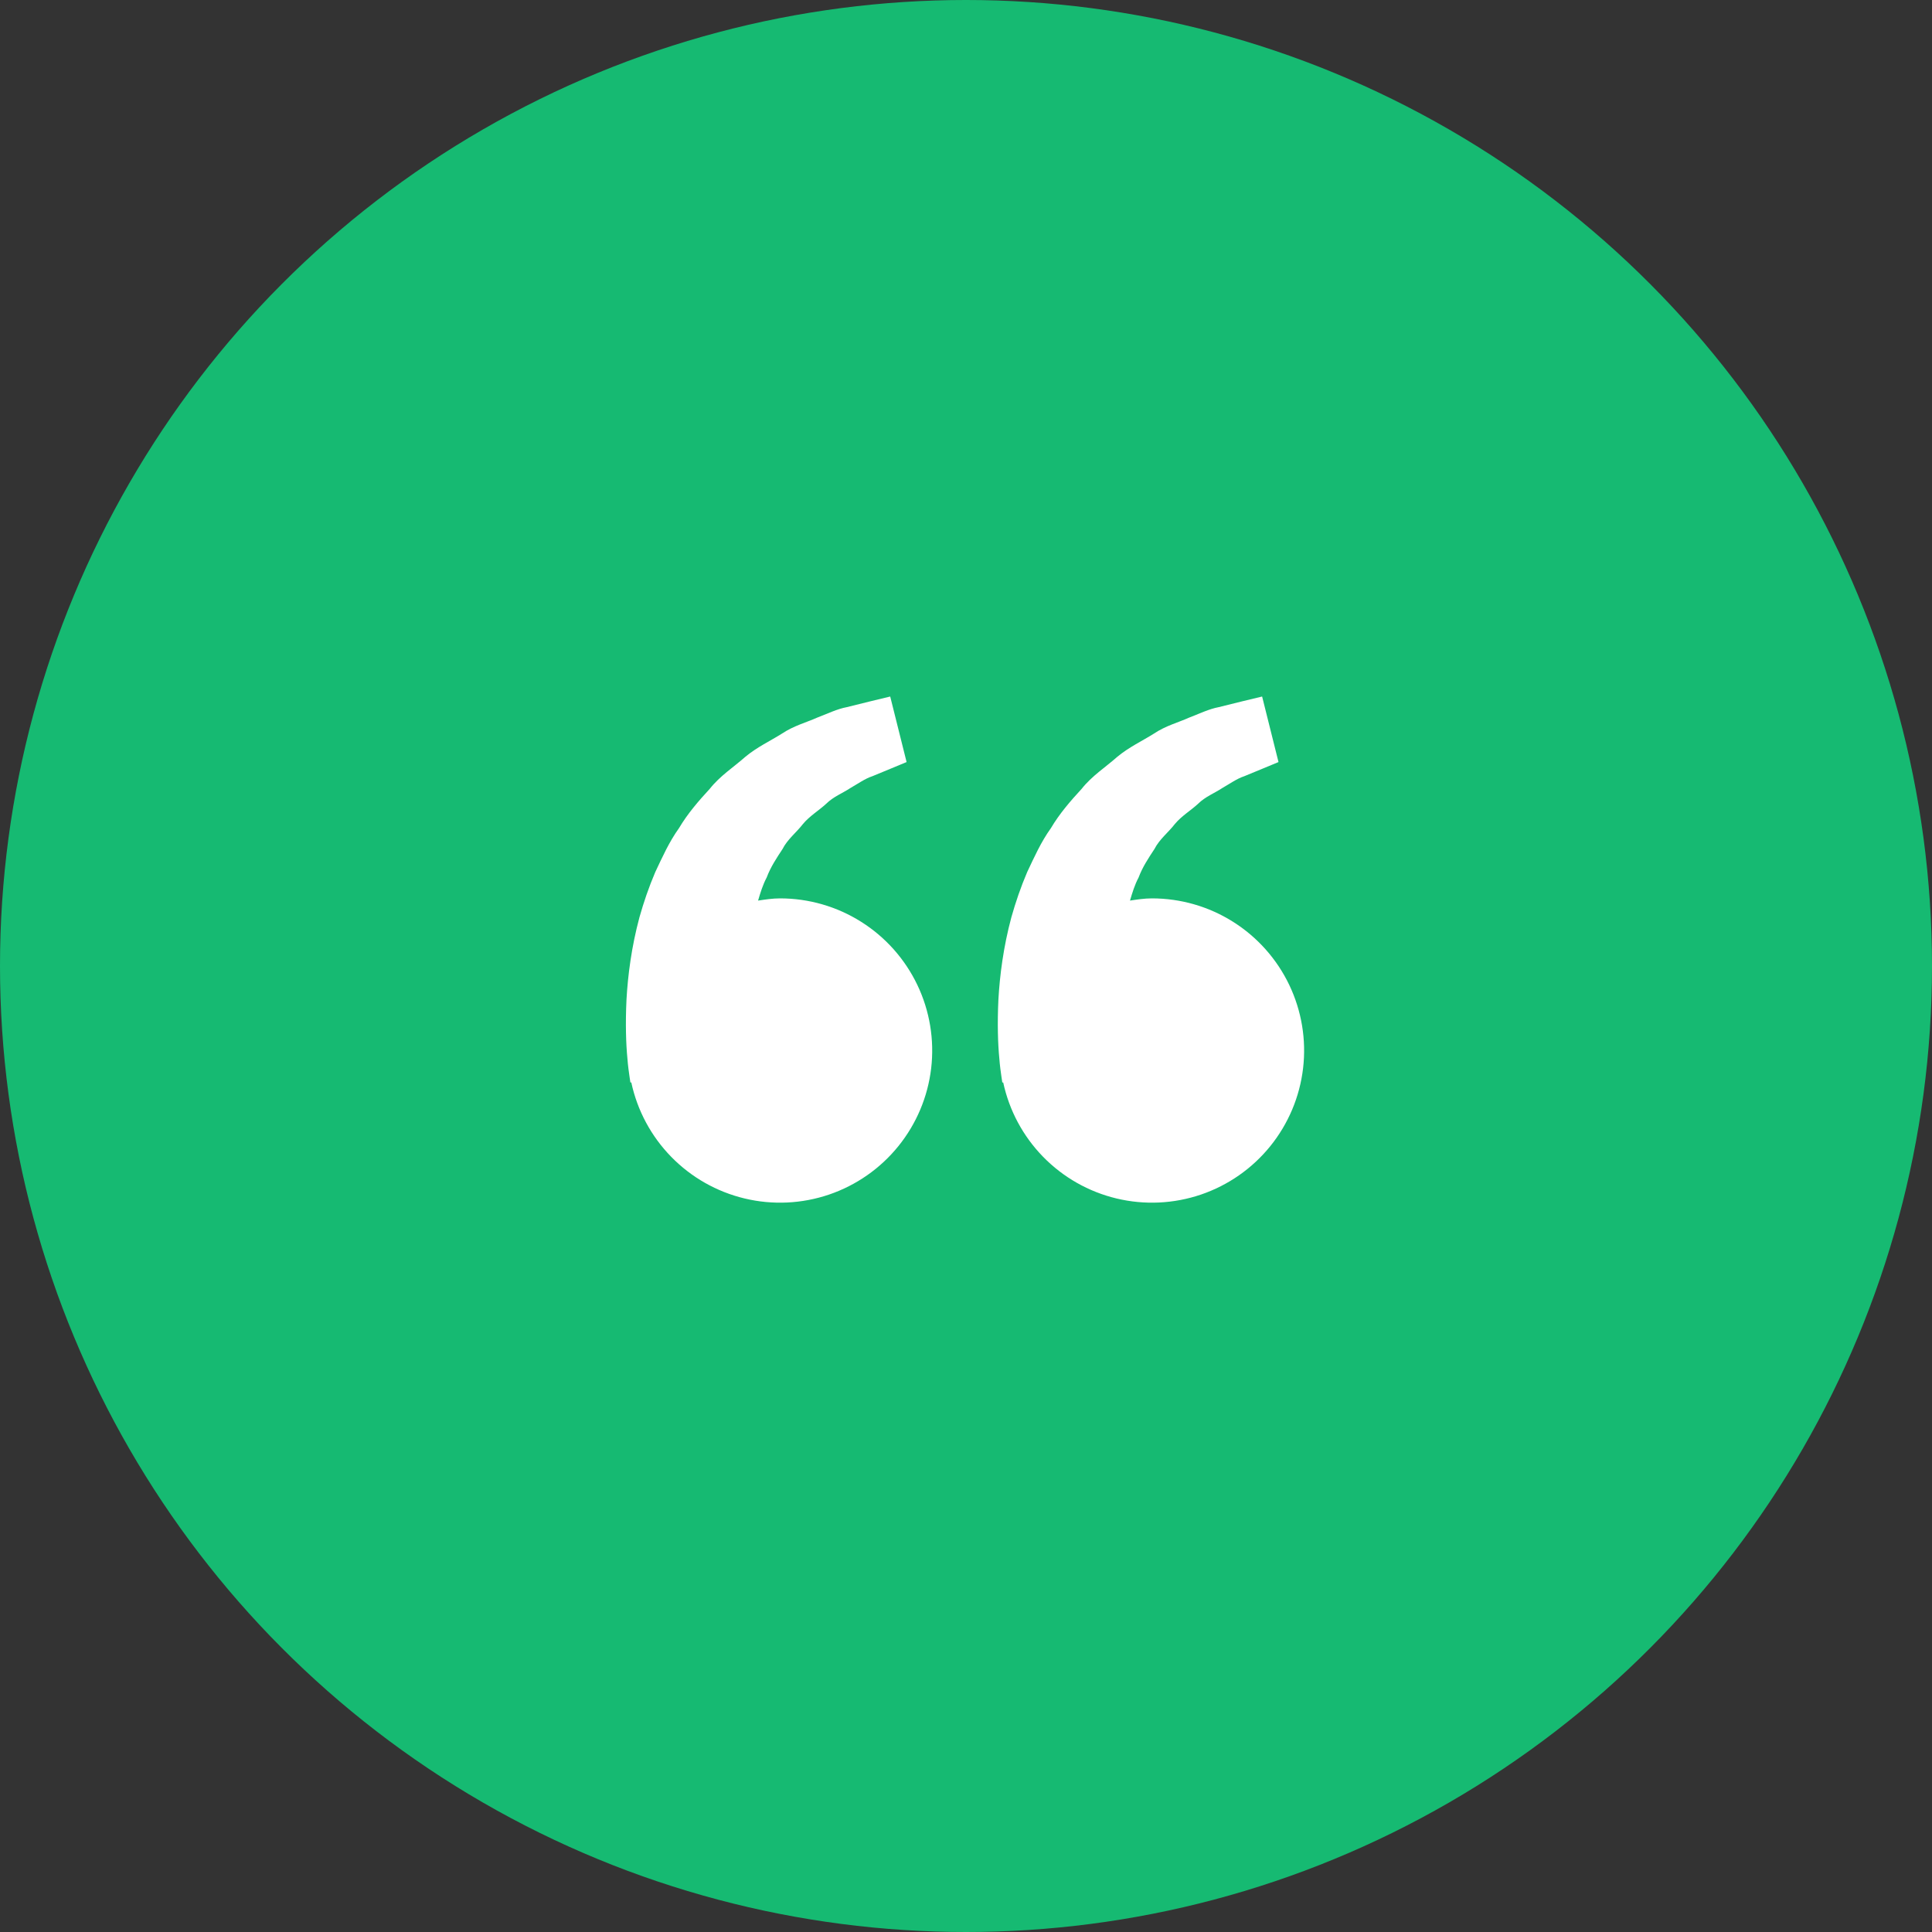
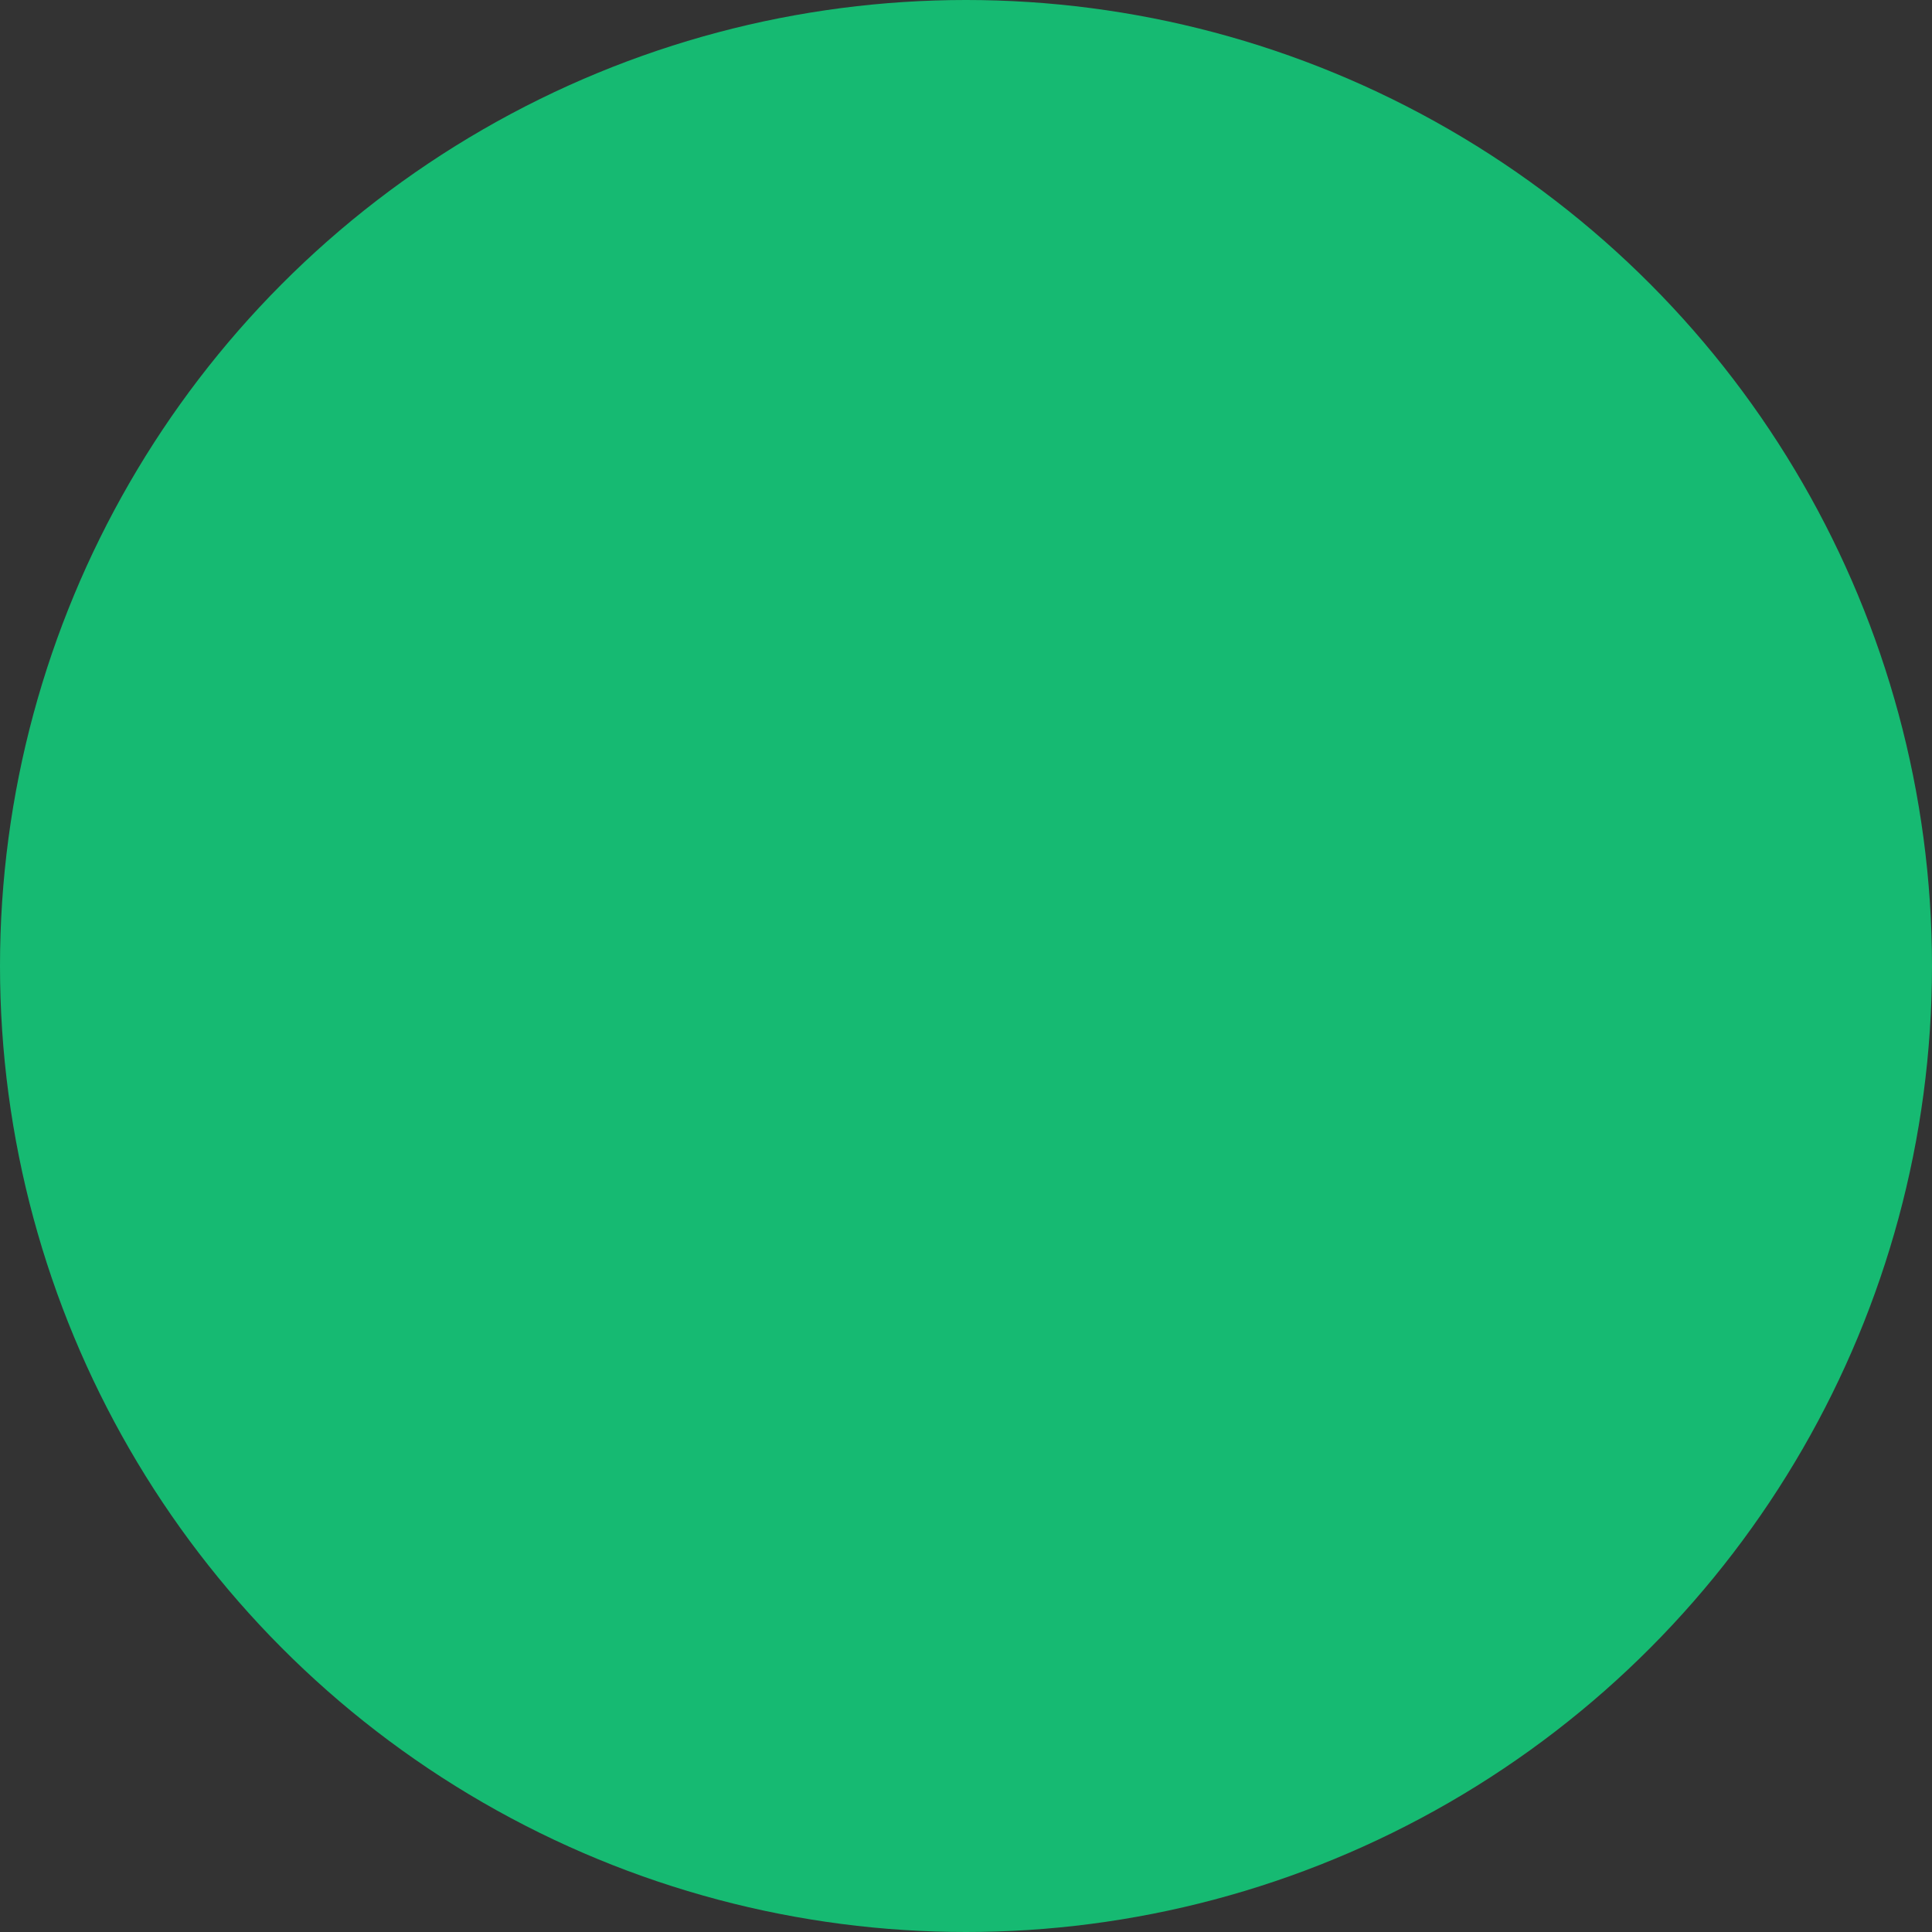
<svg xmlns="http://www.w3.org/2000/svg" width="100" height="100" viewBox="0 0 100 100" fill="none">
  <rect x="0" y="0" width="100" height="100" fill="#333333" stroke="none" />
  <circle cx="50" cy="50" r="50" fill="#16BA72" />
-   <path d="M40.375 46.5C39.985 46.5 39.61 46.559 39.238 46.614C39.358 46.208 39.483 45.794 39.682 45.423C39.882 44.885 40.193 44.417 40.503 43.947C40.762 43.437 41.219 43.093 41.555 42.657C41.906 42.233 42.386 41.952 42.766 41.6C43.138 41.232 43.627 41.048 44.015 40.789C44.421 40.557 44.775 40.3 45.153 40.177L46.096 39.788L46.925 39.444L46.077 36.052L45.032 36.304C44.698 36.388 44.29 36.486 43.826 36.603C43.352 36.691 42.846 36.931 42.283 37.15C41.726 37.398 41.082 37.566 40.484 37.965C39.882 38.346 39.187 38.665 38.574 39.176C37.981 39.703 37.265 40.16 36.737 40.83C36.159 41.456 35.589 42.114 35.146 42.863C34.633 43.577 34.285 44.361 33.918 45.136C33.585 45.912 33.317 46.705 33.099 47.474C32.684 49.018 32.498 50.484 32.427 51.739C32.367 52.996 32.402 54.041 32.476 54.797C32.502 55.154 32.551 55.5 32.586 55.74L32.63 56.034L32.675 56.023C32.986 57.477 33.703 58.813 34.742 59.877C35.781 60.941 37.1 61.689 38.546 62.034C39.992 62.38 41.506 62.309 42.914 61.83C44.322 61.35 45.565 60.482 46.499 59.326C47.434 58.17 48.023 56.773 48.197 55.296C48.37 53.819 48.123 52.323 47.482 50.981C46.841 49.64 45.834 48.507 44.576 47.714C43.319 46.92 41.862 46.5 40.375 46.5V46.5ZM59.625 46.5C59.235 46.5 58.86 46.559 58.488 46.614C58.608 46.208 58.733 45.794 58.932 45.423C59.132 44.885 59.443 44.417 59.753 43.947C60.012 43.437 60.469 43.093 60.805 42.657C61.156 42.233 61.636 41.952 62.016 41.6C62.388 41.232 62.877 41.048 63.265 40.789C63.671 40.557 64.025 40.3 64.403 40.177L65.346 39.788L66.175 39.444L65.327 36.052L64.282 36.304C63.948 36.388 63.54 36.486 63.076 36.603C62.602 36.691 62.096 36.931 61.533 37.15C60.978 37.4 60.332 37.566 59.734 37.967C59.132 38.348 58.437 38.667 57.824 39.178C57.231 39.705 56.515 40.161 55.987 40.83C55.409 41.456 54.839 42.114 54.396 42.863C53.883 43.577 53.535 44.361 53.168 45.136C52.835 45.912 52.567 46.705 52.349 47.474C51.934 49.018 51.748 50.484 51.677 51.739C51.617 52.996 51.652 54.041 51.726 54.797C51.752 55.154 51.801 55.5 51.836 55.74L51.88 56.034L51.925 56.023C52.236 57.477 52.953 58.813 53.992 59.877C55.031 60.941 56.35 61.689 57.796 62.034C59.242 62.38 60.756 62.309 62.164 61.83C63.572 61.35 64.815 60.482 65.749 59.326C66.684 58.17 67.273 56.773 67.447 55.296C67.621 53.819 67.373 52.323 66.732 50.981C66.091 49.64 65.084 48.507 63.826 47.714C62.569 46.92 61.112 46.5 59.625 46.5V46.5Z" fill="white" />
</svg>